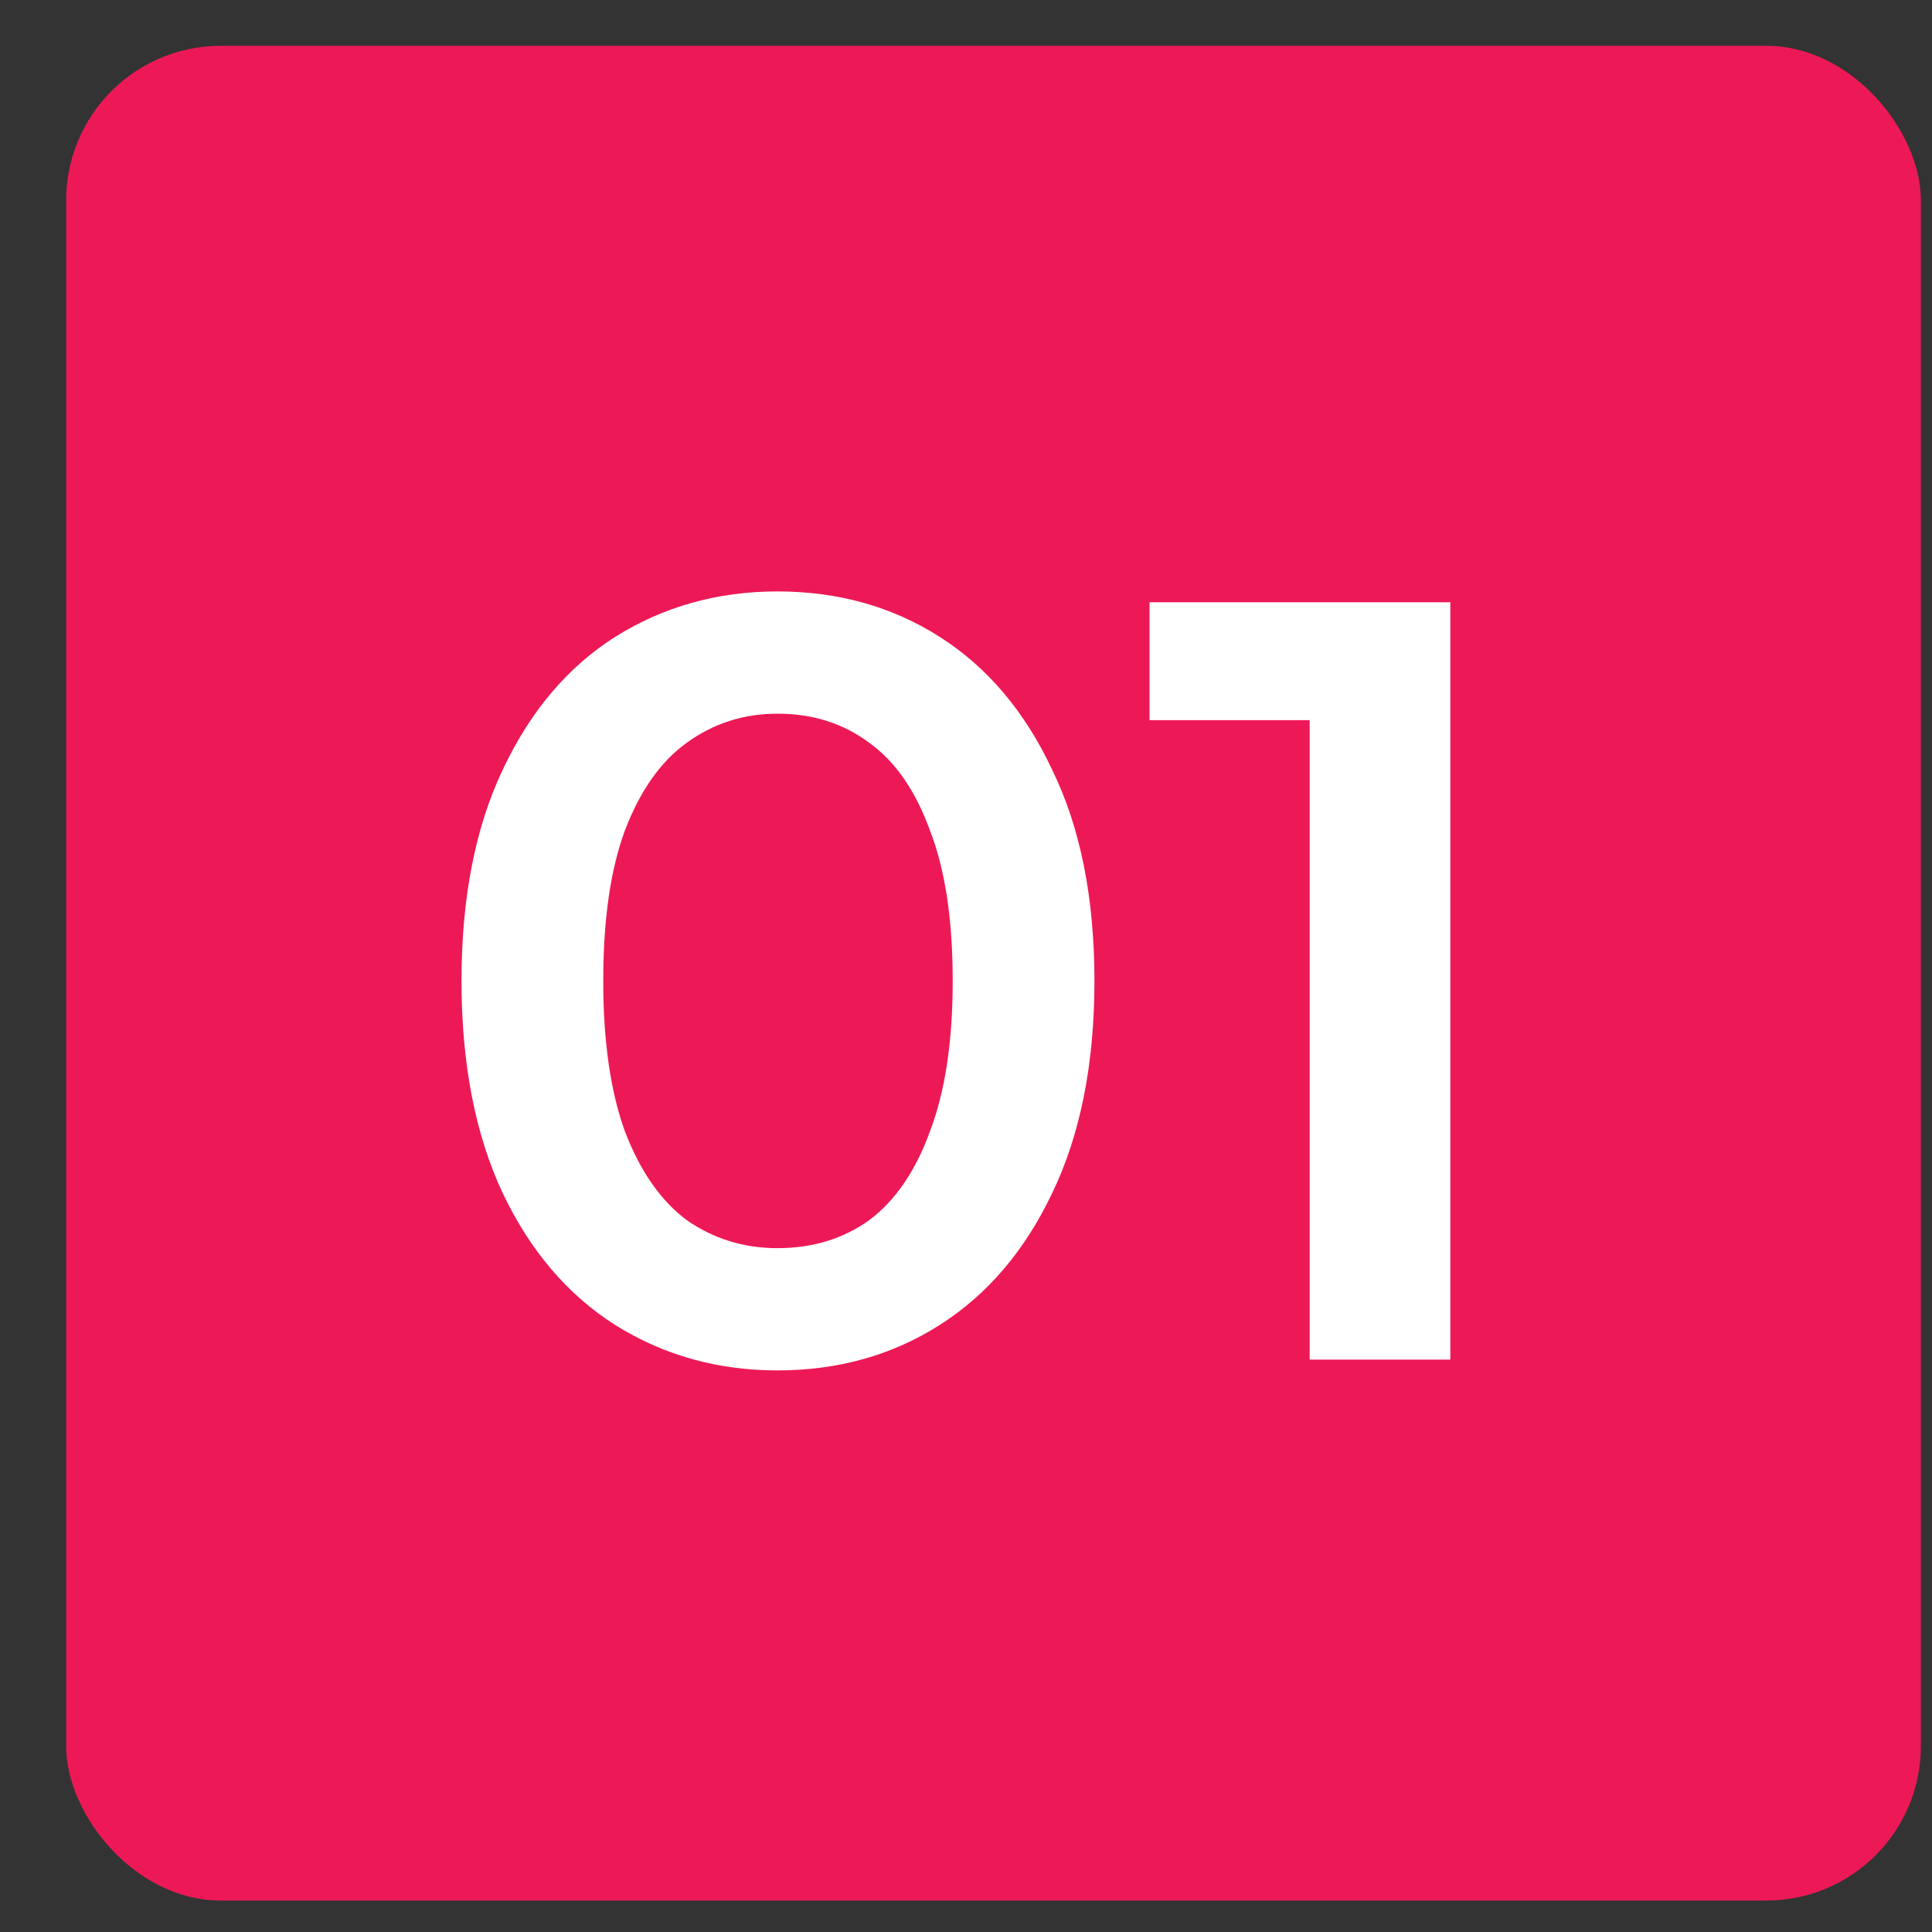
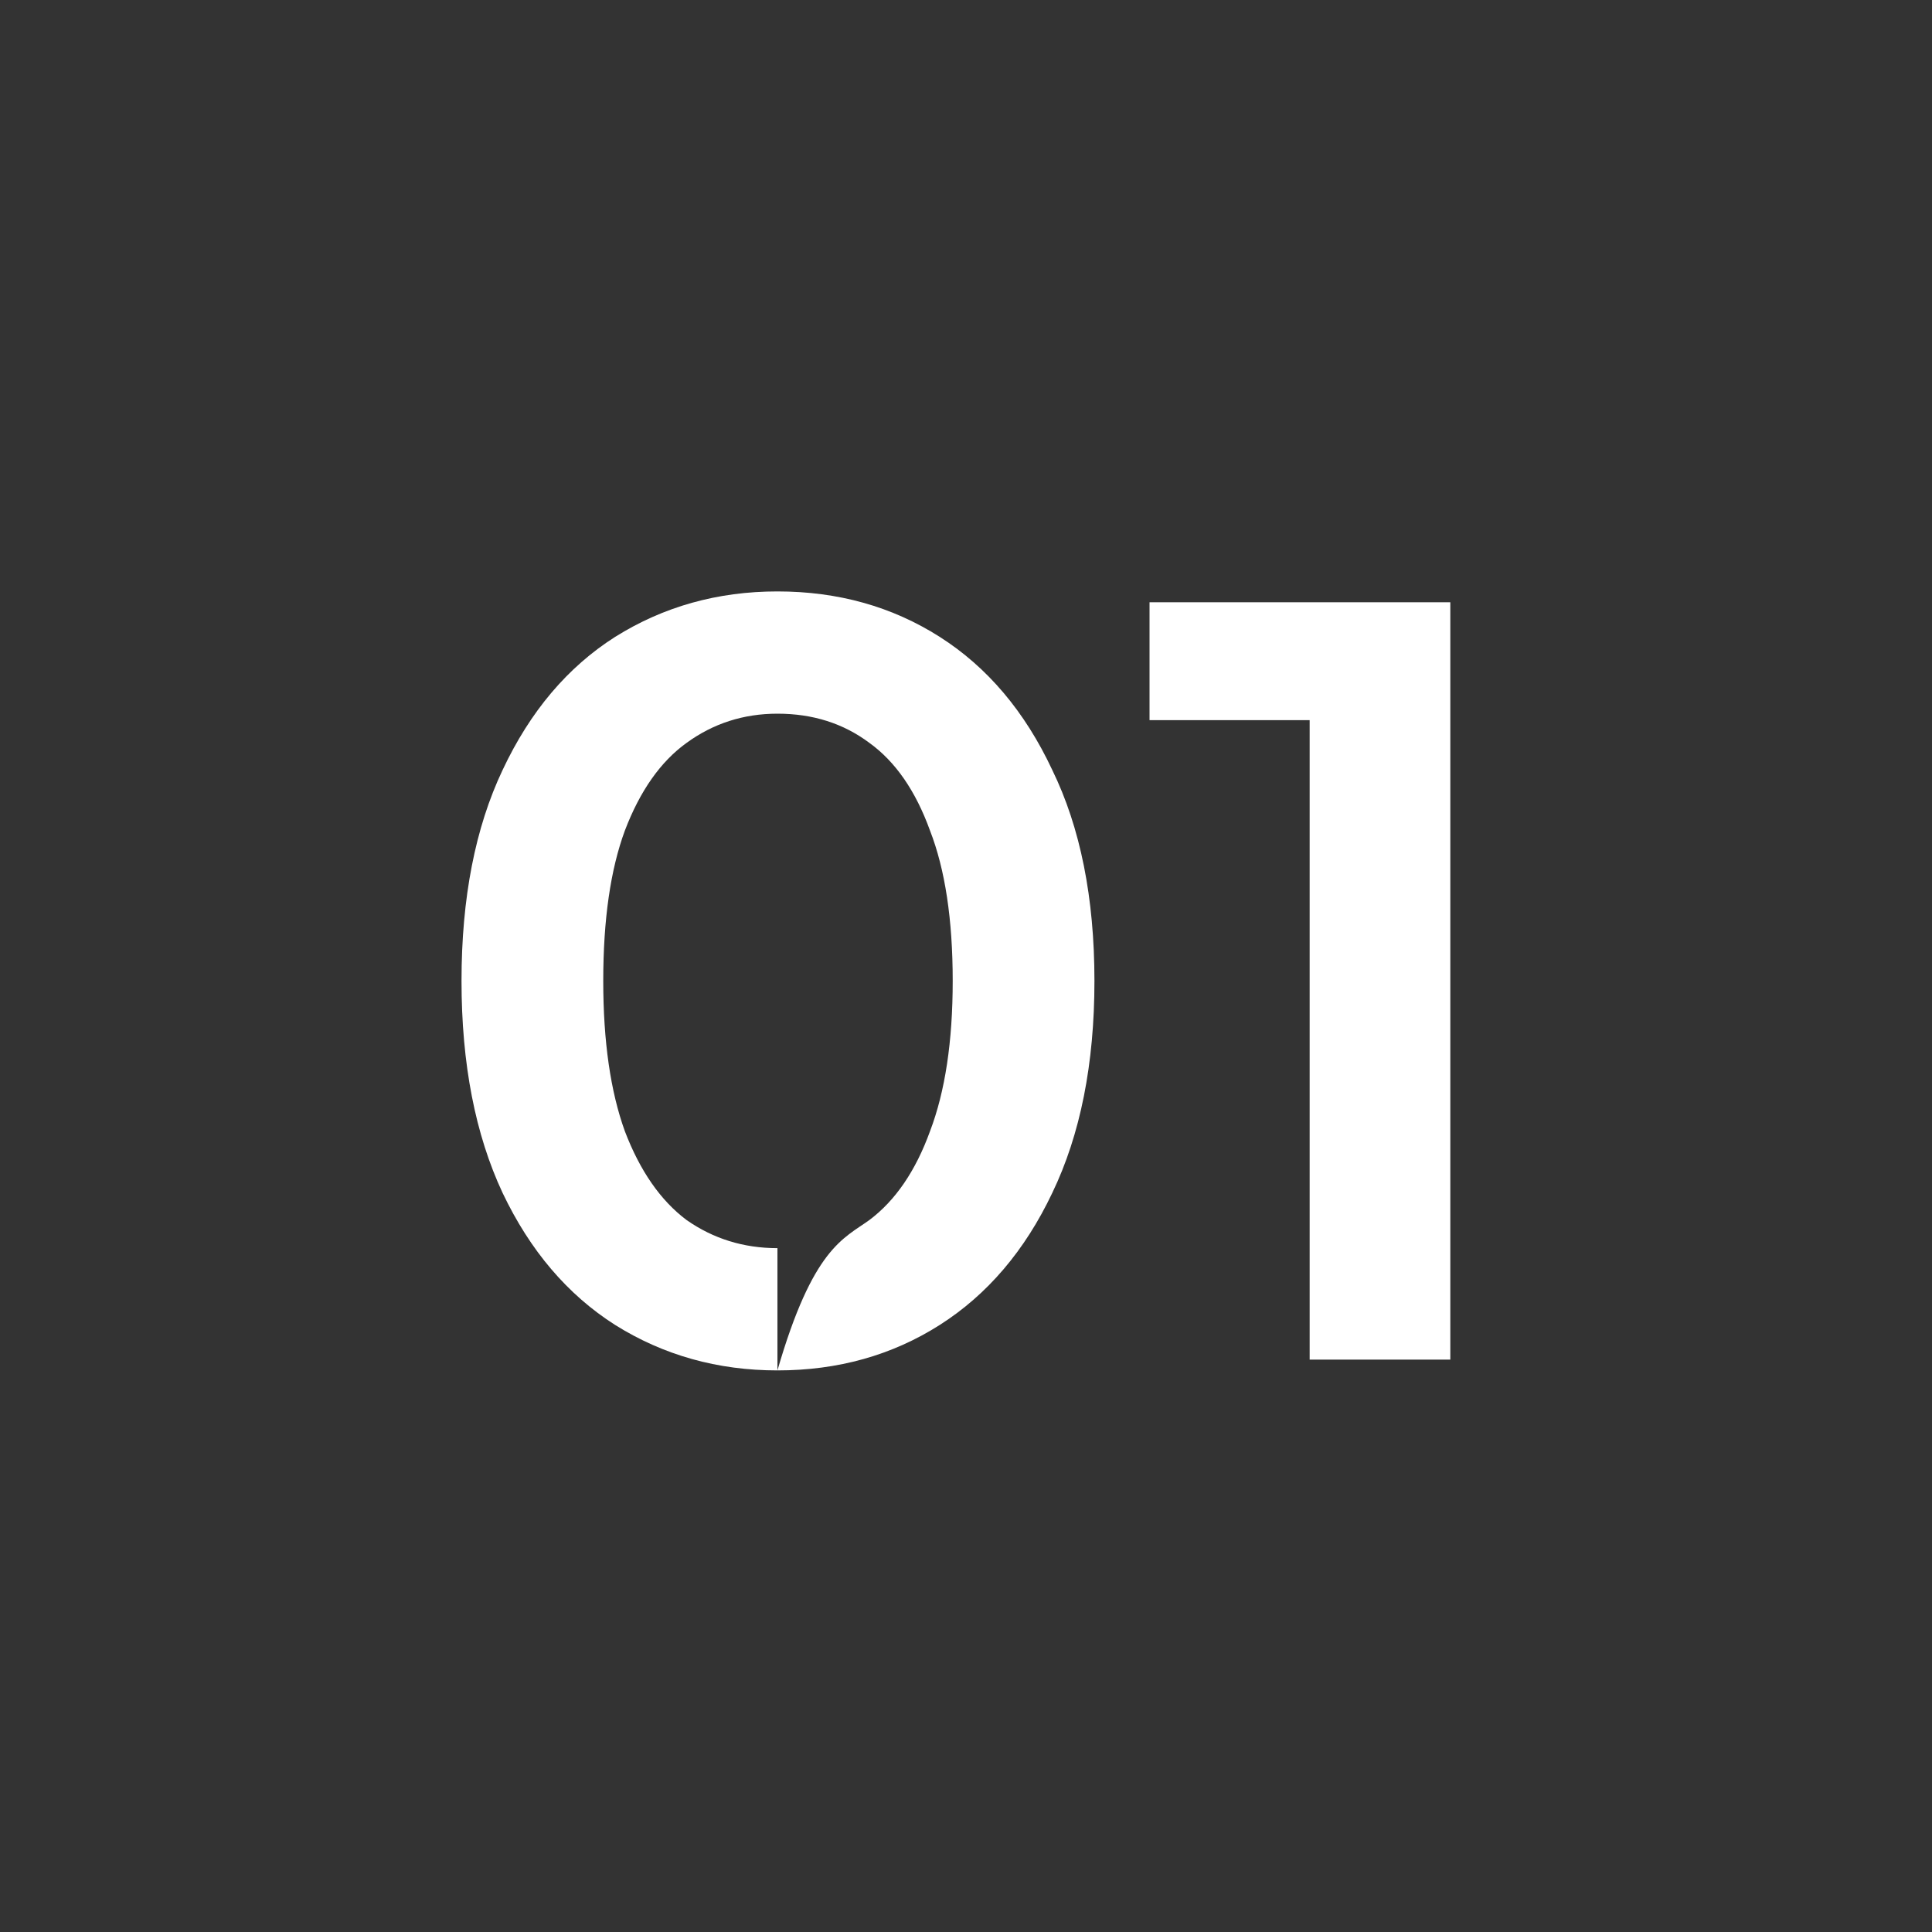
<svg xmlns="http://www.w3.org/2000/svg" width="25" height="25" viewBox="0 0 25 25" fill="none">
  <rect x="0" y="0" width="25" height="25" fill="#333333" stroke="none" />
-   <rect x="0.856" y="0.593" width="24" height="24" rx="2" fill="#ED1956" />
-   <path d="M10.06 17.733C9.286 17.733 8.586 17.537 7.96 17.145C7.344 16.753 6.859 16.183 6.504 15.437C6.15 14.681 5.972 13.766 5.972 12.693C5.972 11.619 6.15 10.709 6.504 9.963C6.859 9.207 7.344 8.633 7.96 8.241C8.586 7.849 9.286 7.653 10.06 7.653C10.844 7.653 11.544 7.849 12.16 8.241C12.776 8.633 13.262 9.207 13.616 9.963C13.98 10.709 14.162 11.619 14.162 12.693C14.162 13.766 13.98 14.681 13.616 15.437C13.262 16.183 12.776 16.753 12.16 17.145C11.544 17.537 10.844 17.733 10.06 17.733ZM10.06 16.151C10.518 16.151 10.914 16.029 11.25 15.787C11.586 15.535 11.848 15.152 12.034 14.639C12.23 14.125 12.328 13.477 12.328 12.693C12.328 11.899 12.23 11.251 12.034 10.747C11.848 10.233 11.586 9.855 11.25 9.613C10.914 9.361 10.518 9.235 10.06 9.235C9.622 9.235 9.23 9.361 8.884 9.613C8.548 9.855 8.282 10.233 8.086 10.747C7.9 11.251 7.806 11.899 7.806 12.693C7.806 13.477 7.9 14.125 8.086 14.639C8.282 15.152 8.548 15.535 8.884 15.787C9.23 16.029 9.622 16.151 10.06 16.151ZM16.947 17.593V8.493L17.745 9.319H14.875V7.793H18.767V17.593H16.947Z" fill="white" />
+   <path d="M10.06 17.733C9.286 17.733 8.586 17.537 7.96 17.145C7.344 16.753 6.859 16.183 6.504 15.437C6.15 14.681 5.972 13.766 5.972 12.693C5.972 11.619 6.15 10.709 6.504 9.963C6.859 9.207 7.344 8.633 7.96 8.241C8.586 7.849 9.286 7.653 10.06 7.653C10.844 7.653 11.544 7.849 12.16 8.241C12.776 8.633 13.262 9.207 13.616 9.963C13.98 10.709 14.162 11.619 14.162 12.693C14.162 13.766 13.98 14.681 13.616 15.437C13.262 16.183 12.776 16.753 12.16 17.145C11.544 17.537 10.844 17.733 10.06 17.733ZC10.518 16.151 10.914 16.029 11.25 15.787C11.586 15.535 11.848 15.152 12.034 14.639C12.23 14.125 12.328 13.477 12.328 12.693C12.328 11.899 12.23 11.251 12.034 10.747C11.848 10.233 11.586 9.855 11.25 9.613C10.914 9.361 10.518 9.235 10.06 9.235C9.622 9.235 9.23 9.361 8.884 9.613C8.548 9.855 8.282 10.233 8.086 10.747C7.9 11.251 7.806 11.899 7.806 12.693C7.806 13.477 7.9 14.125 8.086 14.639C8.282 15.152 8.548 15.535 8.884 15.787C9.23 16.029 9.622 16.151 10.06 16.151ZM16.947 17.593V8.493L17.745 9.319H14.875V7.793H18.767V17.593H16.947Z" fill="white" />
</svg>